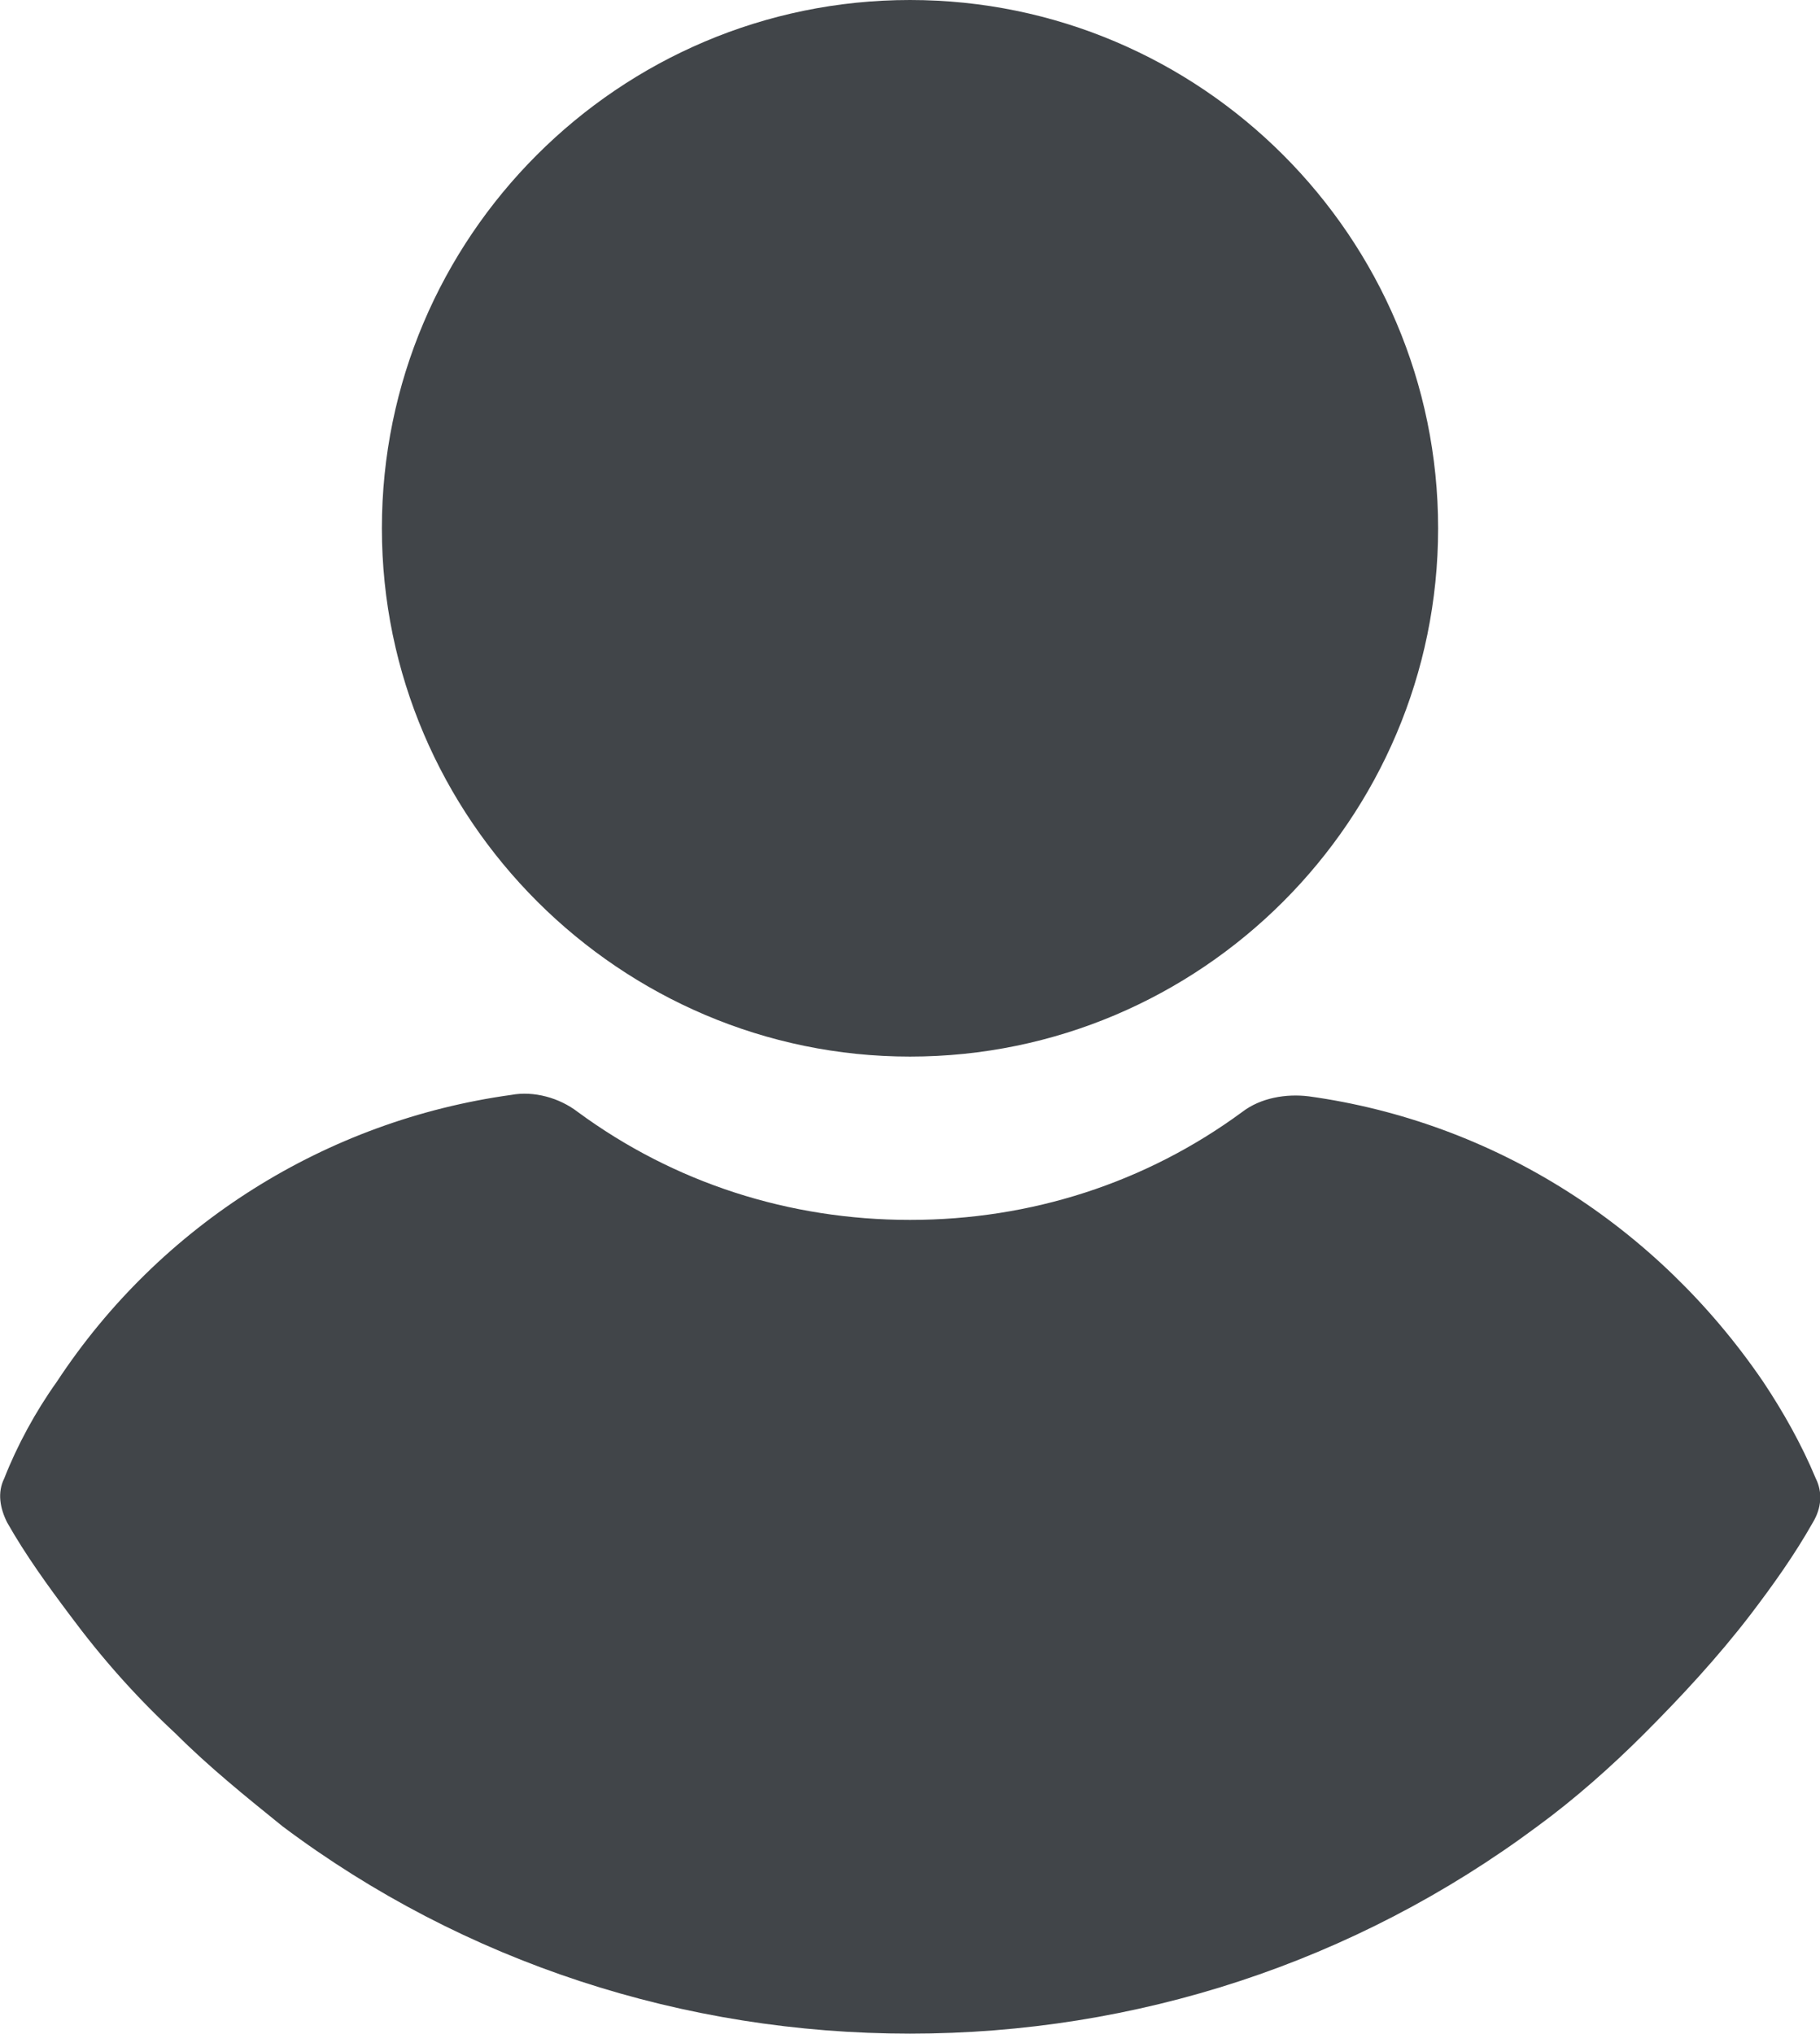
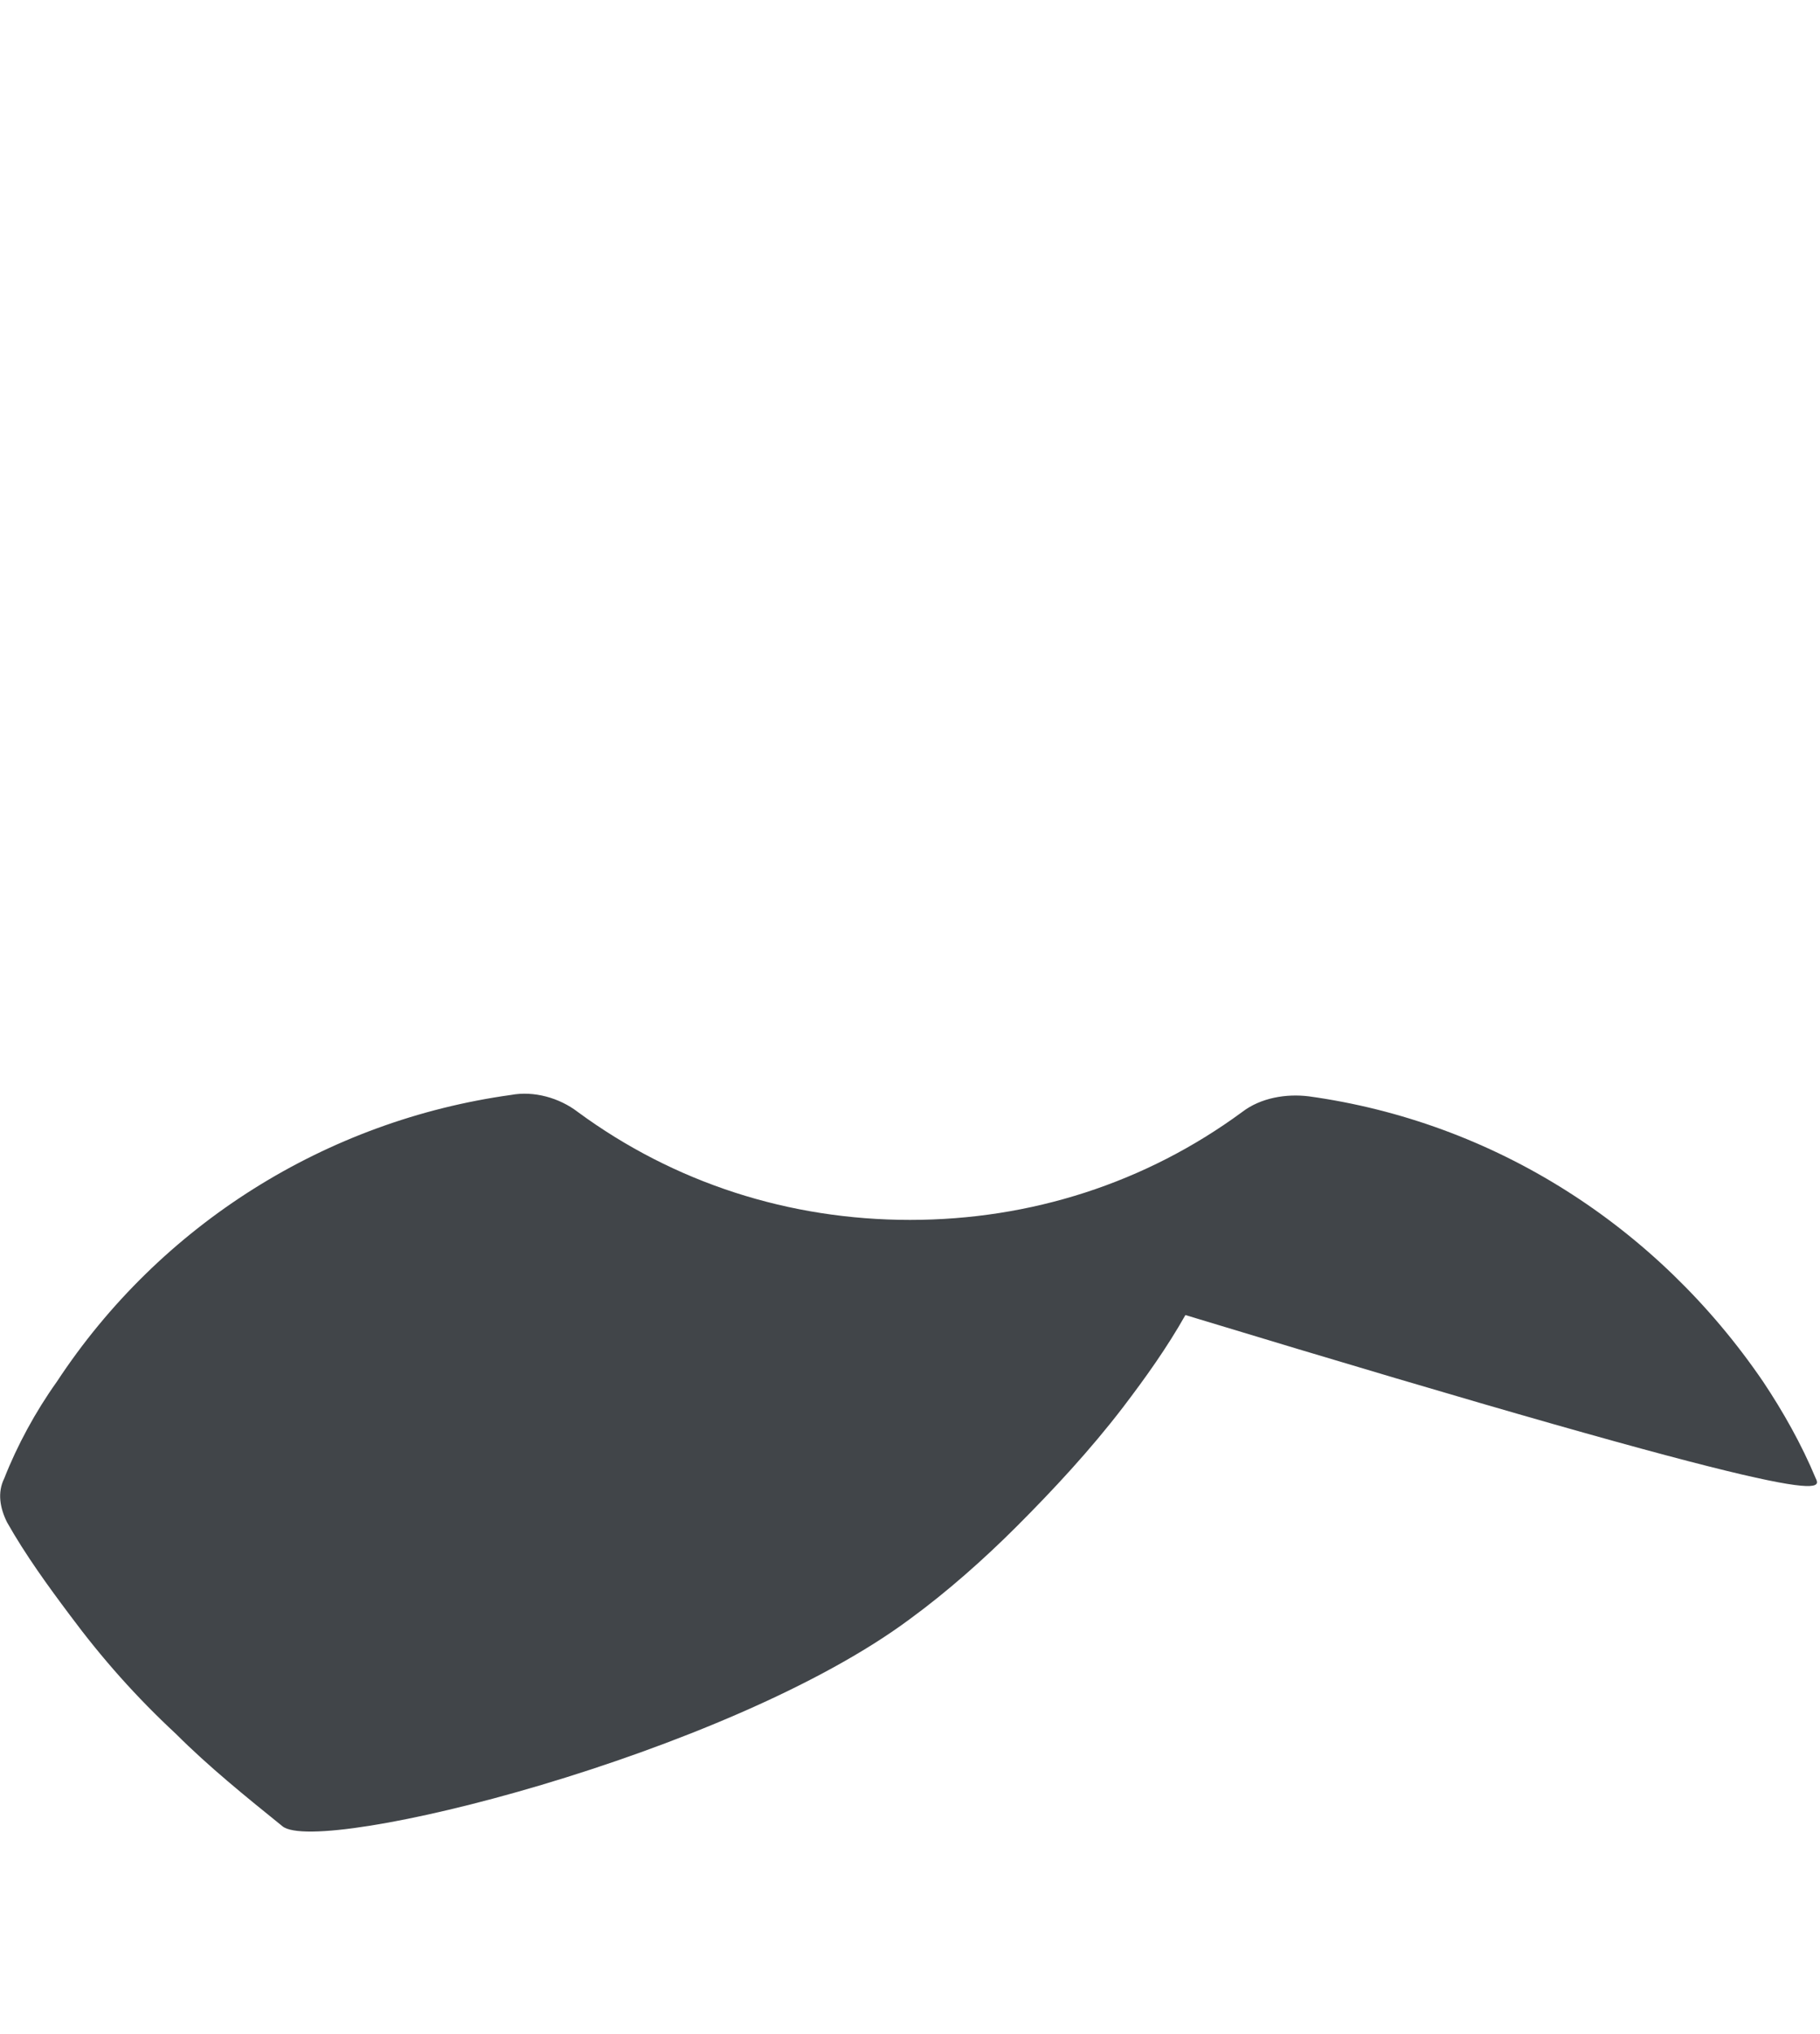
<svg xmlns="http://www.w3.org/2000/svg" version="1.1" id="Layer_1" x="0px" y="0px" viewBox="0 0 12.82 14.32" style="enable-background:new 0 0 12.82 14.32;" xml:space="preserve">
  <style type="text/css">
	.st0{fill:#414549;}
</style>
  <g>
-     <path class="st0" d="M6.41,7.44c2.05,0,3.72-1.67,3.72-3.72S8.46,0,6.41,0S2.69,1.67,2.69,3.72S4.37,7.44,6.41,7.44z" />
-     <path class="st0" d="M12.79,10.41c-0.1-0.24-0.23-0.47-0.37-0.68c-0.75-1.1-1.9-1.83-3.2-2.01C9.06,7.7,8.88,7.73,8.75,7.83   c-0.68,0.5-1.49,0.76-2.34,0.76S4.75,8.33,4.07,7.83C3.94,7.73,3.76,7.68,3.6,7.71C2.3,7.89,1.13,8.62,0.4,9.73   c-0.15,0.21-0.28,0.45-0.37,0.68c-0.05,0.1-0.03,0.21,0.02,0.31c0.13,0.23,0.29,0.45,0.44,0.65c0.23,0.31,0.47,0.58,0.75,0.84   c0.23,0.23,0.49,0.44,0.75,0.65c1.28,0.96,2.83,1.46,4.42,1.46s3.13-0.5,4.42-1.46c0.26-0.19,0.52-0.42,0.75-0.65   c0.26-0.26,0.52-0.54,0.75-0.84c0.16-0.21,0.31-0.42,0.44-0.65C12.83,10.62,12.84,10.51,12.79,10.41z" />
+     <path class="st0" d="M12.79,10.41c-0.1-0.24-0.23-0.47-0.37-0.68c-0.75-1.1-1.9-1.83-3.2-2.01C9.06,7.7,8.88,7.73,8.75,7.83   c-0.68,0.5-1.49,0.76-2.34,0.76S4.75,8.33,4.07,7.83C3.94,7.73,3.76,7.68,3.6,7.71C2.3,7.89,1.13,8.62,0.4,9.73   c-0.15,0.21-0.28,0.45-0.37,0.68c-0.05,0.1-0.03,0.21,0.02,0.31c0.13,0.23,0.29,0.45,0.44,0.65c0.23,0.31,0.47,0.58,0.75,0.84   c0.23,0.23,0.49,0.44,0.75,0.65s3.13-0.5,4.42-1.46c0.26-0.19,0.52-0.42,0.75-0.65   c0.26-0.26,0.52-0.54,0.75-0.84c0.16-0.21,0.31-0.42,0.44-0.65C12.83,10.62,12.84,10.51,12.79,10.41z" />
  </g>
</svg>